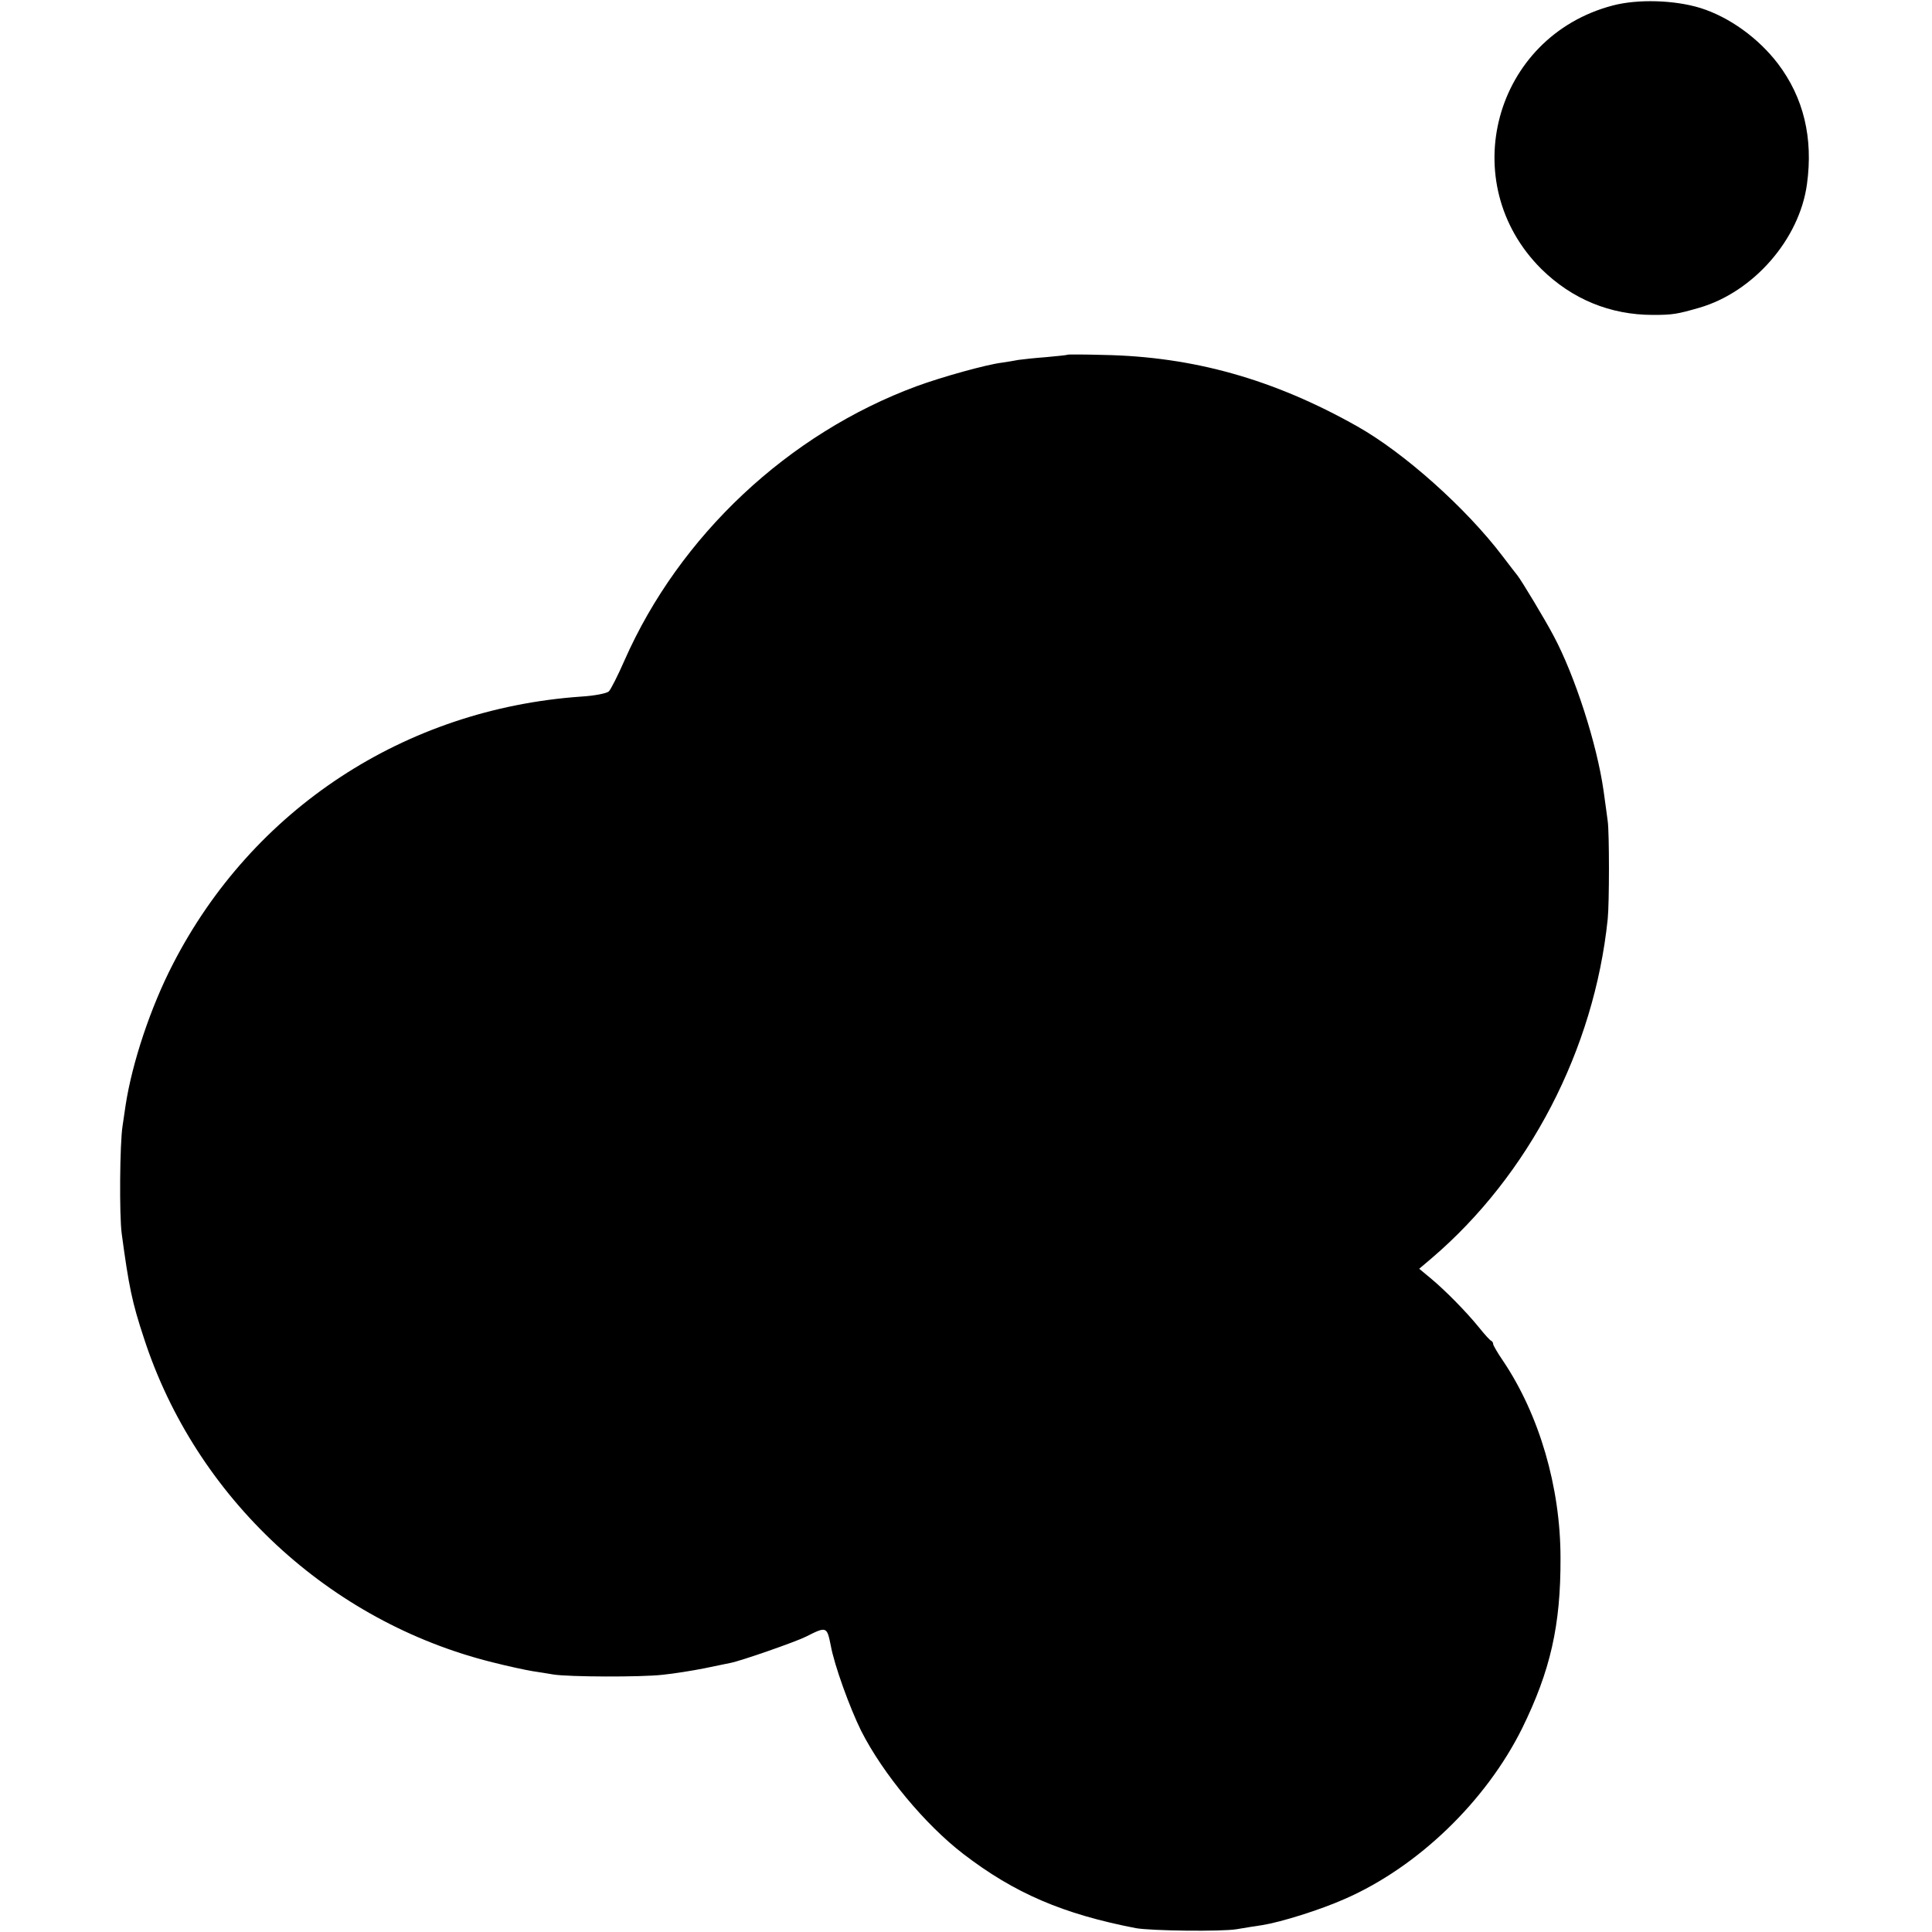
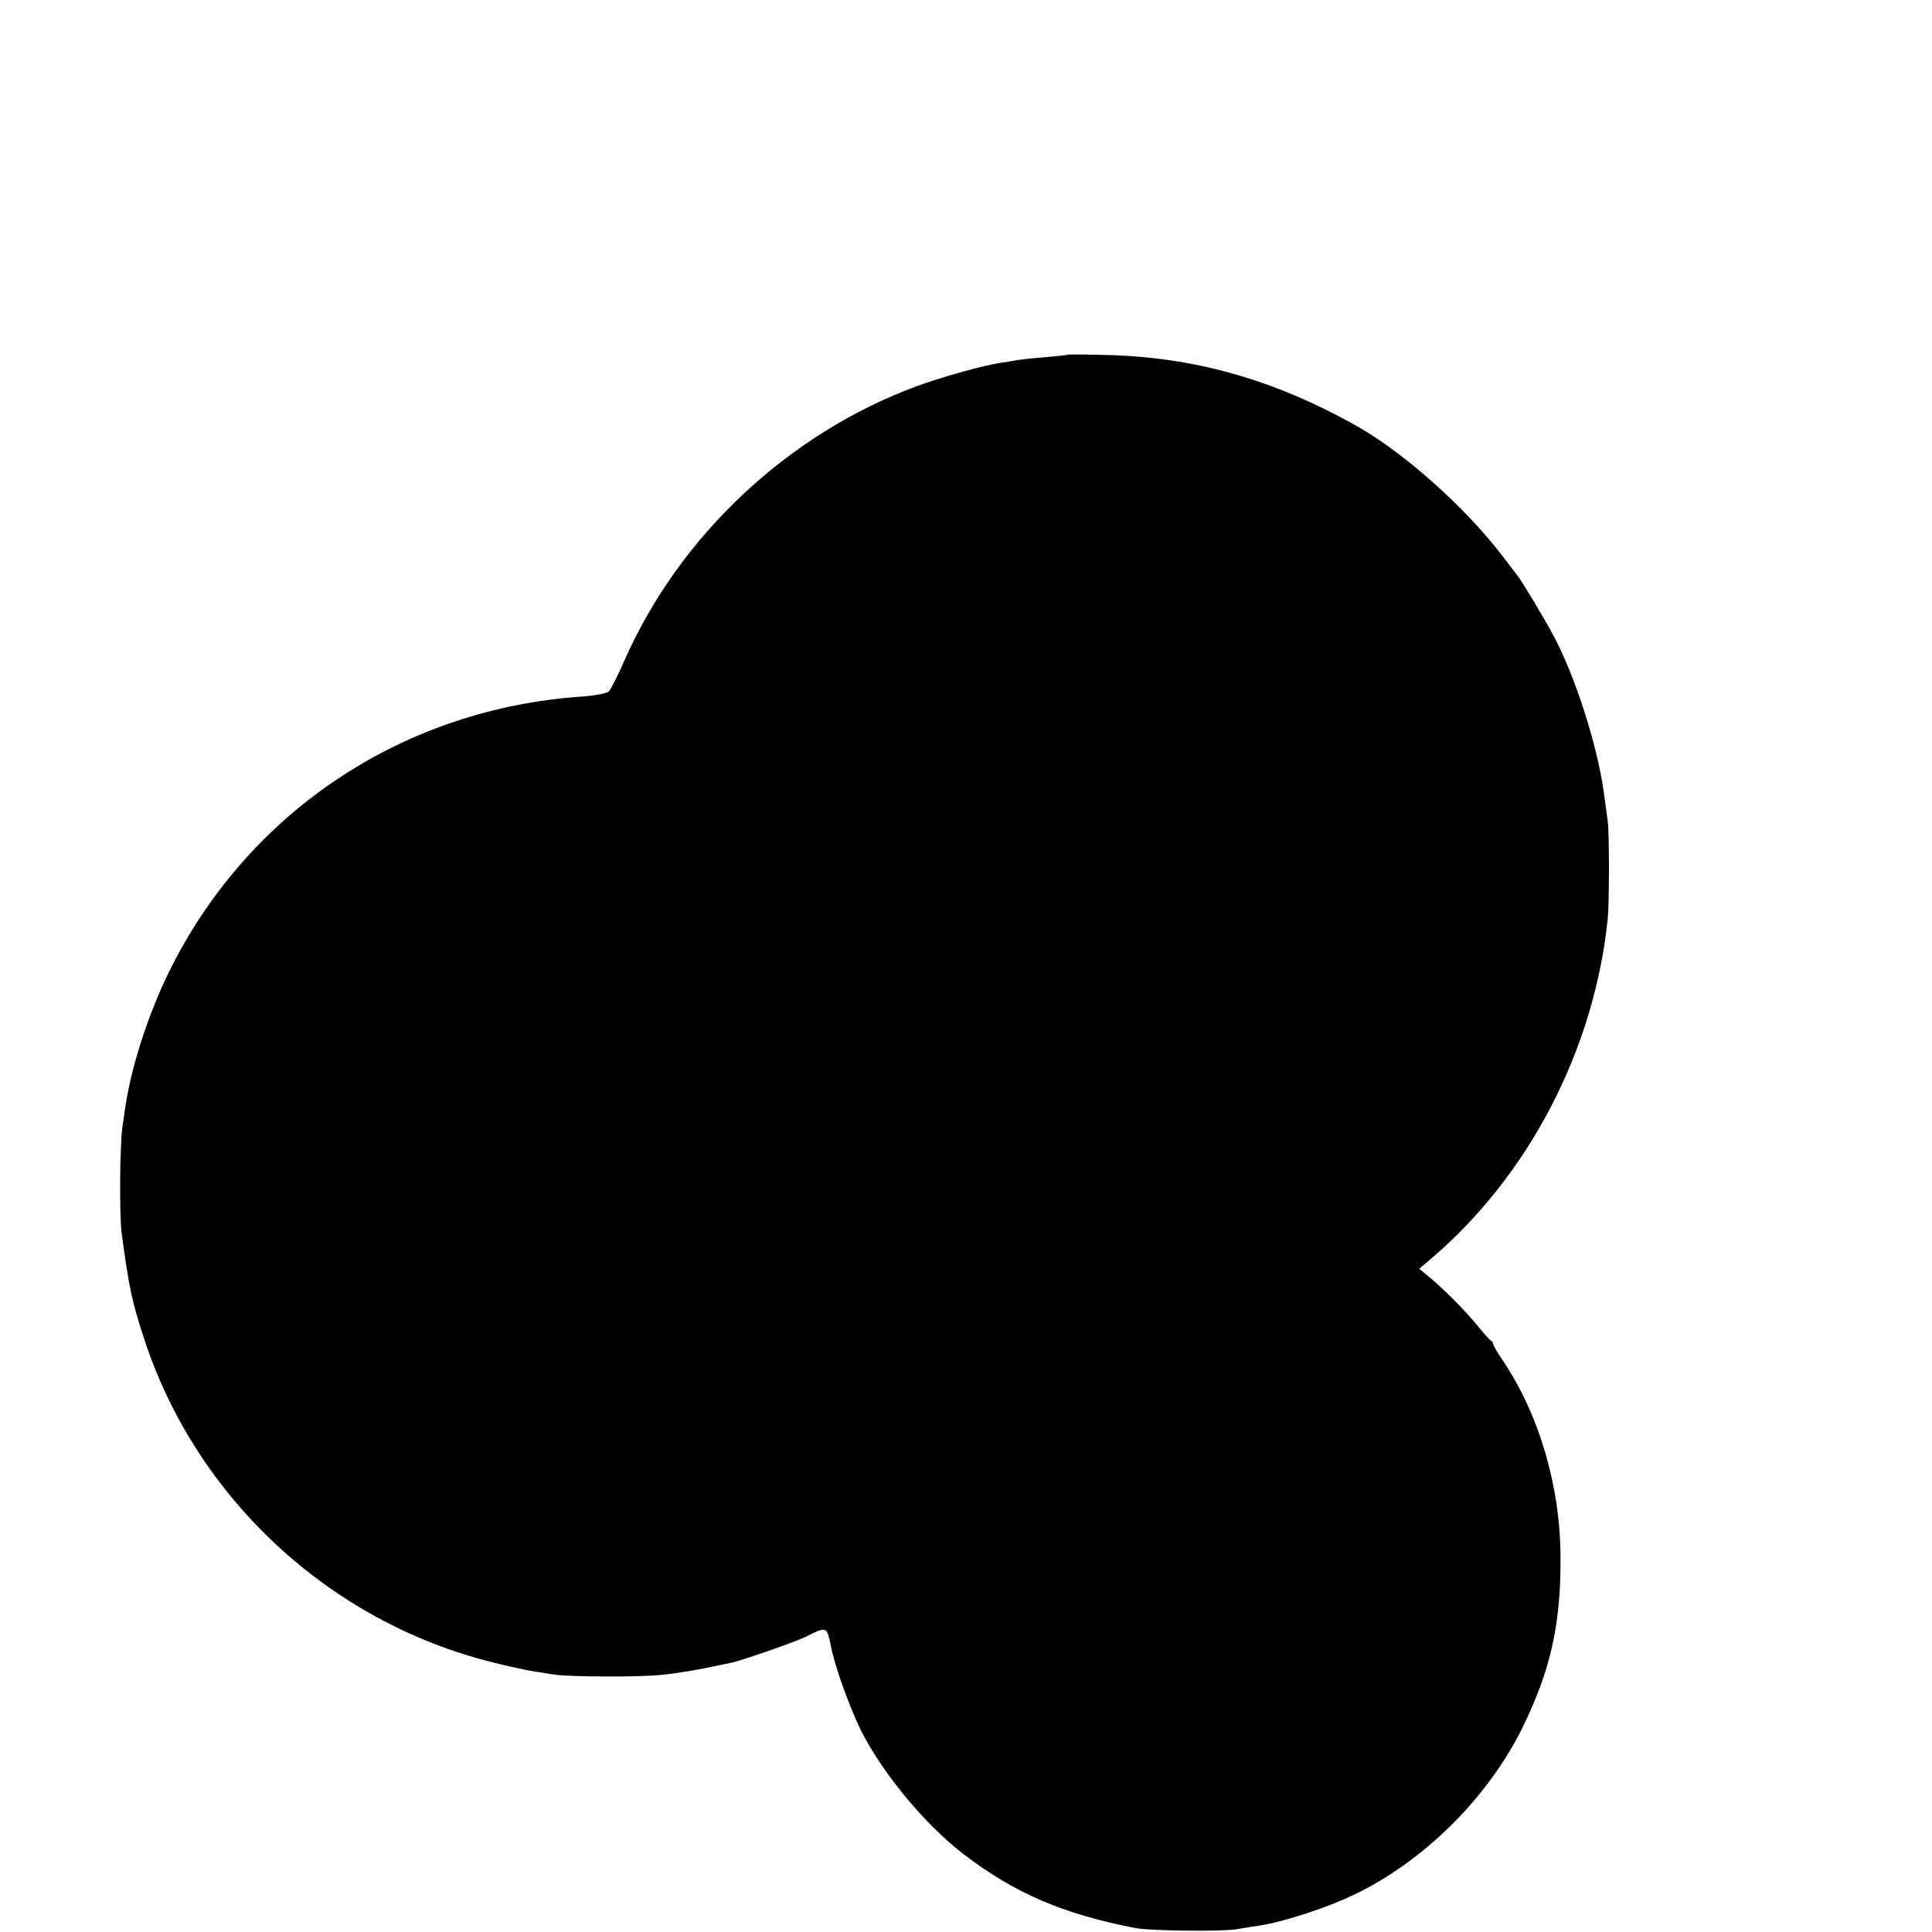
<svg xmlns="http://www.w3.org/2000/svg" version="1.0" width="700pt" height="700pt" viewBox="0 0 700 700" preserveAspectRatio="xMidYMid meet">
  <g transform="translate(0,700) scale(0.1,-0.1)" fill="#000000" stroke="none">
-     <path d="M5843 6980 c-430 -113 -573 -642 -258 -955 111 -109 249 -166 404 -166 72 0 88 3 168 26 196 57 363 248 390 448 23 167 -12 313 -105 436 -71 93 -176 169 -281 202 -94 29 -227 33 -318 9z" />
    <path d="M3868 5715 c-2 -2 -37 -5 -78 -9 -41 -3 -86 -8 -100 -10 -14 -3 -41 -7 -60 -10 -57 -7 -218 -52 -308 -85 -466 -172 -860 -542 -1059 -993 -24 -55 -50 -106 -57 -113 -7 -7 -51 -16 -102 -19 -637 -45 -1189 -407 -1478 -970 -80 -155 -147 -355 -171 -511 -3 -22 -8 -56 -11 -75 -10 -63 -12 -324 -3 -390 26 -192 37 -247 81 -380 188 -577 671 -1026 1263 -1173 55 -14 120 -28 145 -32 25 -4 59 -9 75 -12 55 -9 320 -10 396 -1 41 4 108 15 149 23 41 9 85 17 97 20 37 7 235 76 273 95 75 38 76 37 90 -32 13 -72 69 -226 110 -309 79 -156 232 -340 370 -446 186 -143 362 -218 625 -269 56 -10 310 -13 365 -4 30 5 72 12 94 15 68 11 209 55 299 95 265 116 511 354 642 618 102 208 140 372 139 617 0 257 -77 519 -208 714 -20 29 -36 57 -36 61 0 5 -3 10 -7 12 -5 2 -24 23 -44 48 -47 58 -124 136 -176 179 l-41 34 46 39 c352 301 588 755 637 1228 6 57 6 315 0 355 -2 17 -9 66 -15 110 -24 169 -104 418 -182 563 -30 57 -115 198 -130 217 -5 6 -29 37 -54 70 -132 174 -356 374 -526 470 -303 171 -595 253 -920 259 -70 2 -129 2 -130 1z" />
  </g>
</svg>